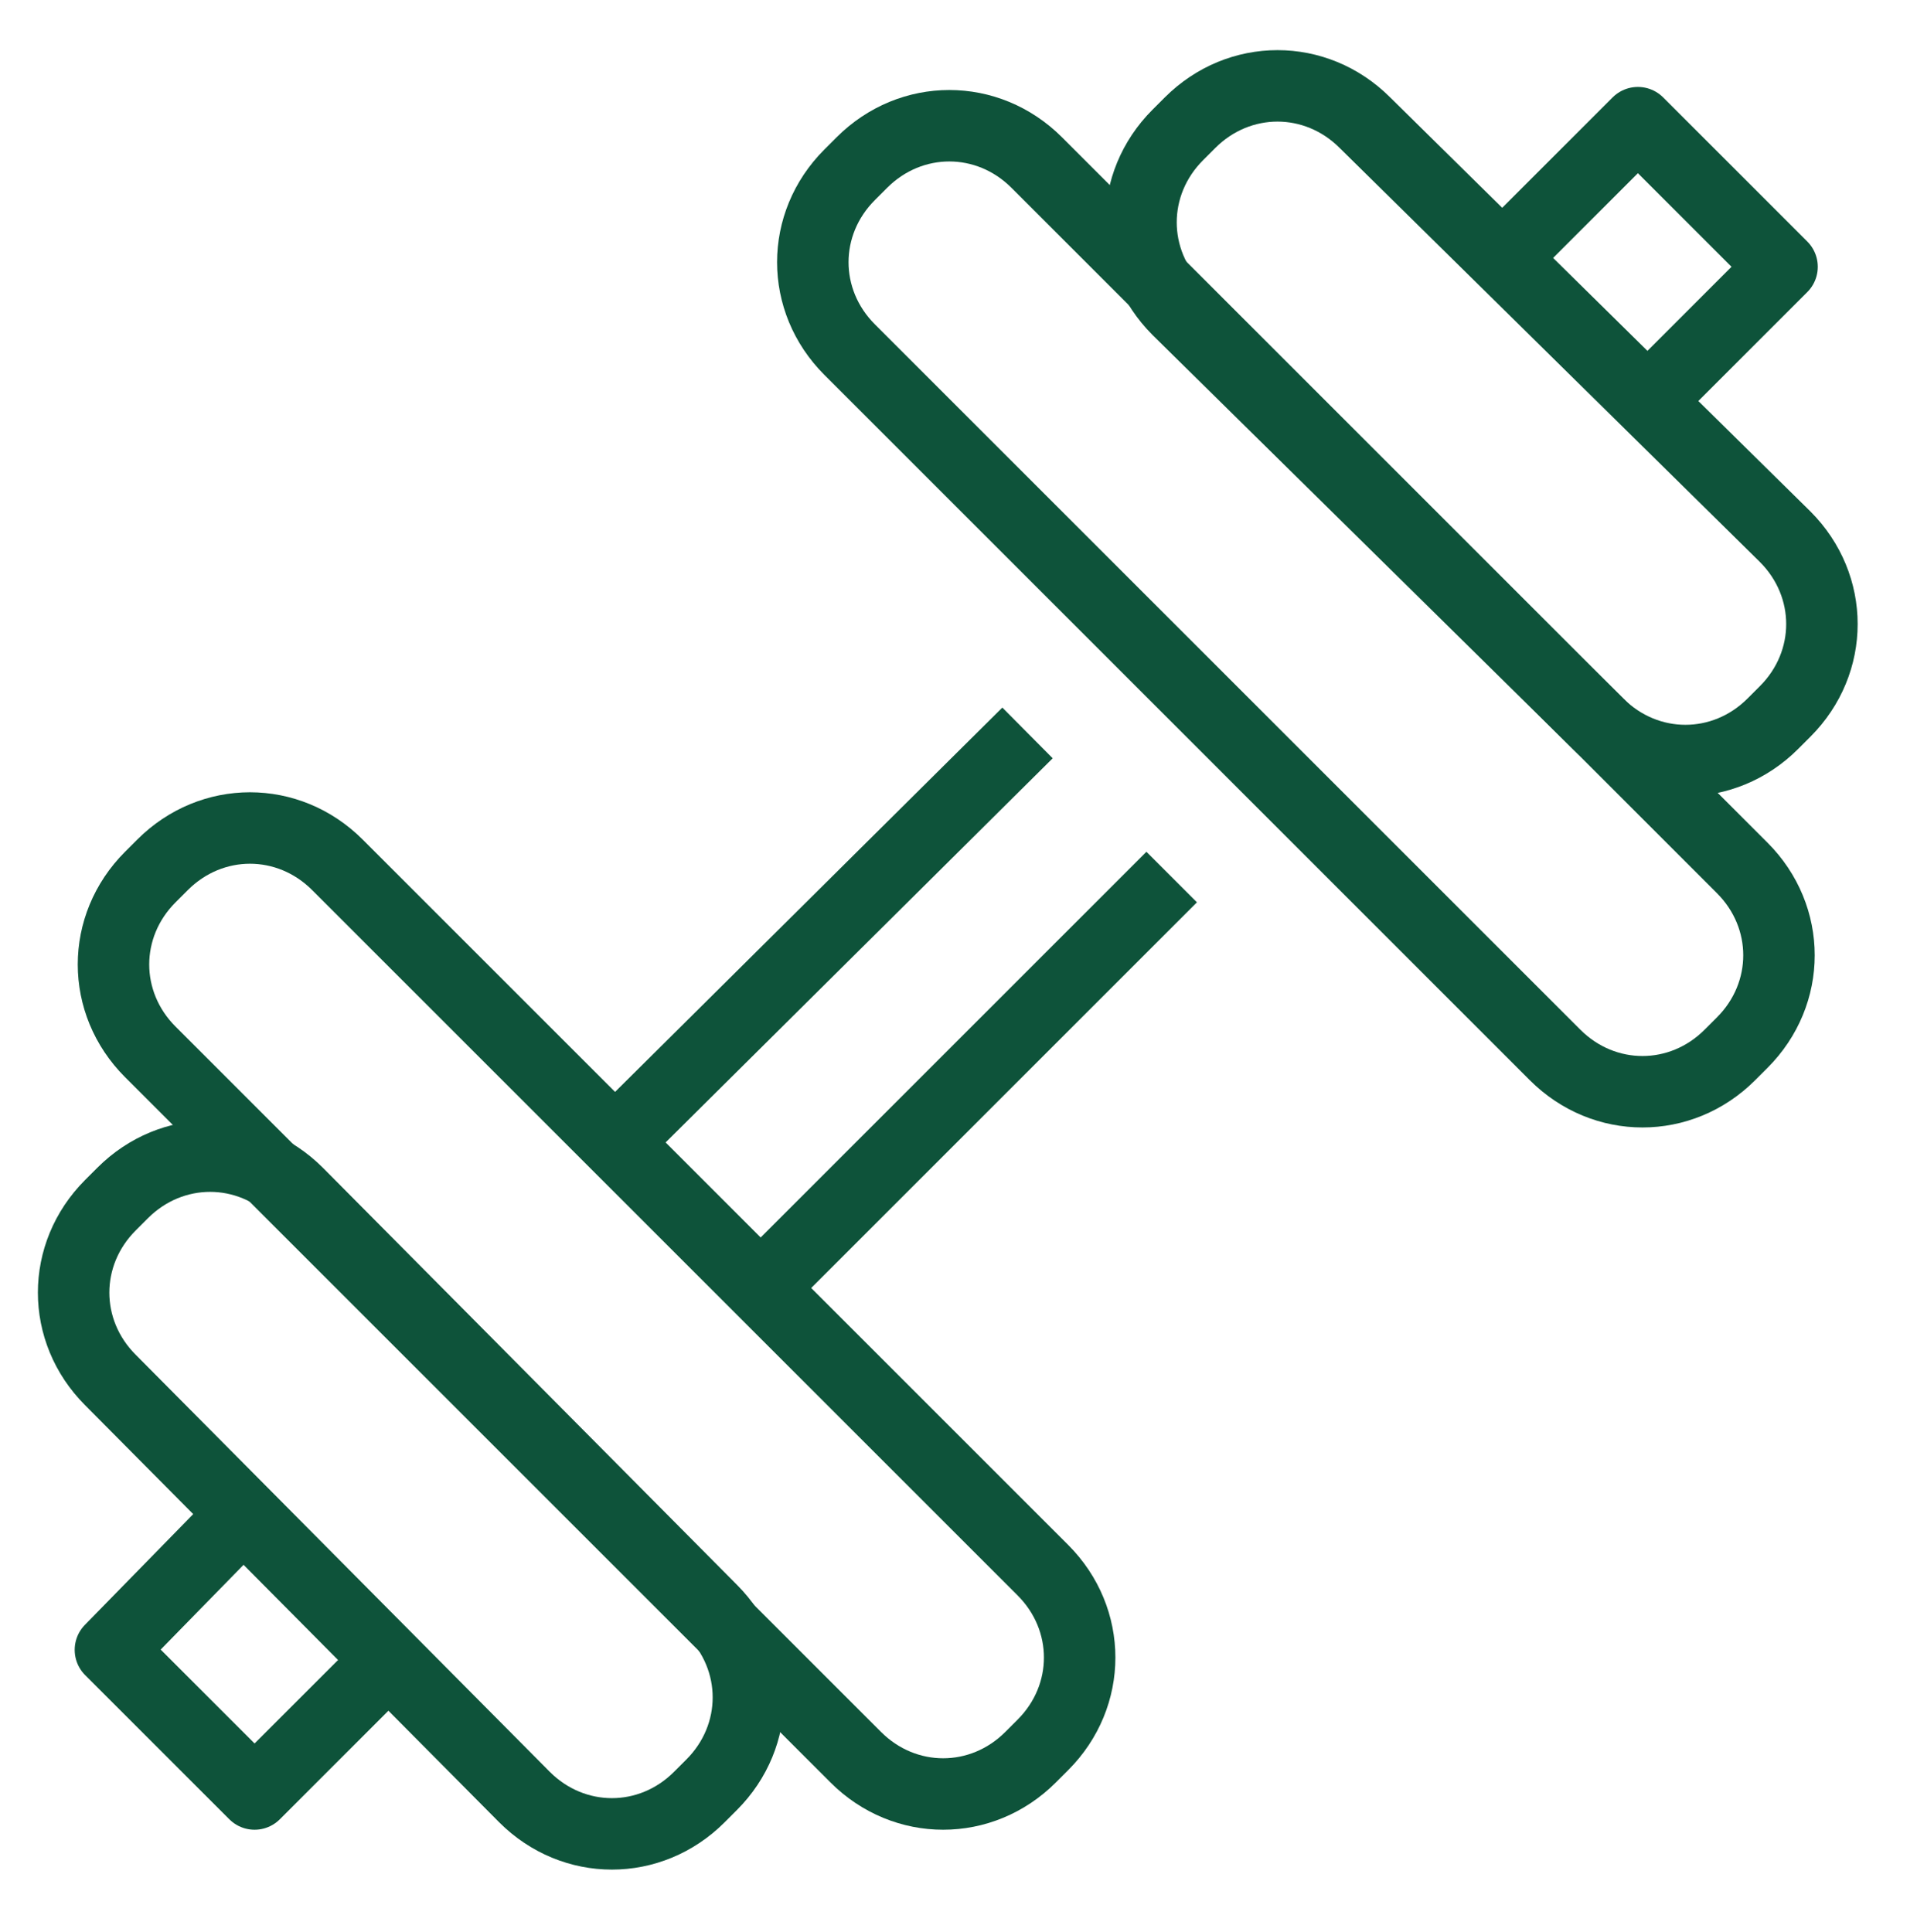
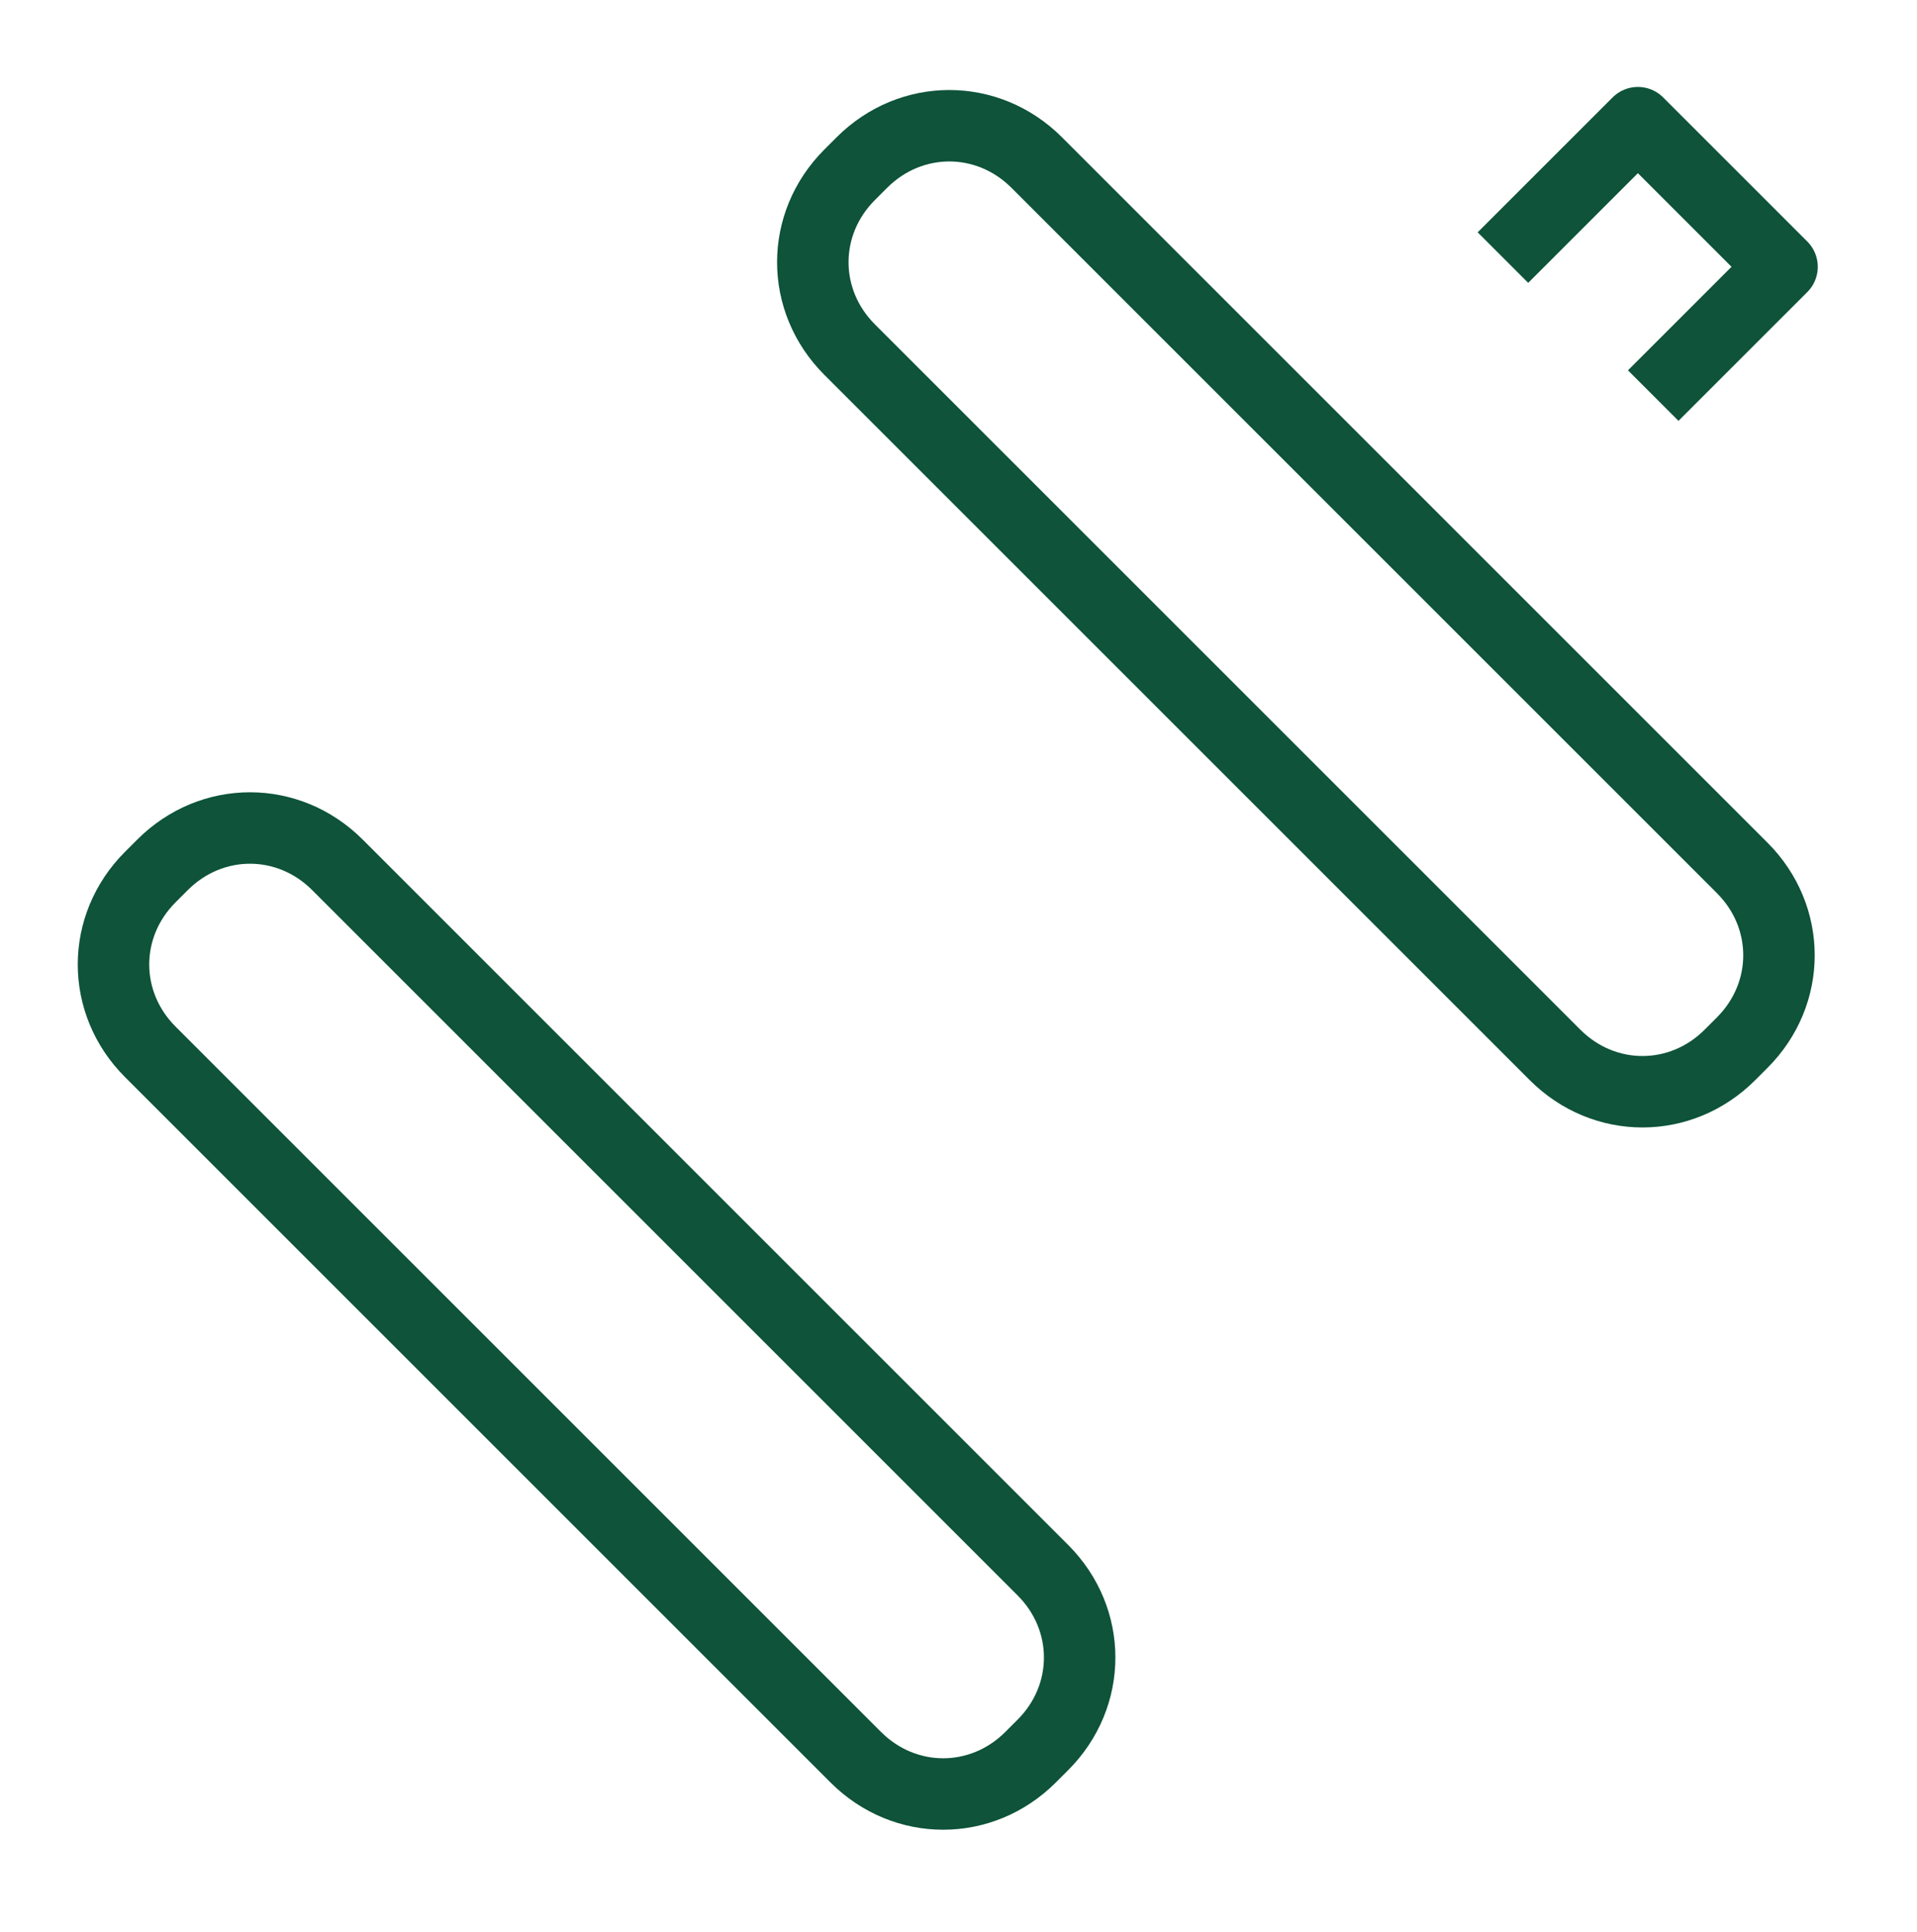
<svg xmlns="http://www.w3.org/2000/svg" version="1.1" id="Capa_1" x="0px" y="0px" viewBox="0 0 62.5 63" style="enable-background:new 0 0 62.5 63;" xml:space="preserve">
  <style type="text/css">
	.st0{fill:none;stroke:#0E533A;stroke-width:2.33;stroke-linejoin:round;stroke-miterlimit:10;}
	.st1{fill:none;stroke:#0E533A;stroke-width:2.33;stroke-miterlimit:10;}
</style>
  <g>
    <polyline class="st0" points="49,8.4 53.4,4 58.1,8.7 53.9,12.9  " />
-     <line class="st0" x1="20" y1="37.3" x2="33.5" y2="23.9" />
-     <polyline class="st0" points="12.6,54.2 8.3,58.5 3.6,53.8 8,49.3  " />
-     <line class="st0" x1="38.2" y1="28.6" x2="24.8" y2="42" />
    <g>
      <g>
        <g>
-           <path class="st1" d="M23.2,52.5c1.6,1.6,1.6,4.1,0,5.7l-0.4,0.4c-1.6,1.6-4.1,1.6-5.7,0L3.6,45c-1.6-1.6-1.6-4.1,0-5.7L4,38.9      c1.6-1.6,4.1-1.6,5.7,0L23.2,52.5z" />
-         </g>
+           </g>
      </g>
      <g>
        <g>
          <path class="st1" d="M50.7,34.4c1.6,1.6,4.1,1.6,5.7,0l0.4-0.4c1.6-1.6,1.6-4.1,0-5.7l-23-23c-1.6-1.6-4.1-1.6-5.7,0l-0.4,0.4      c-1.6,1.6-1.6,4.1,0,5.7L50.7,34.4z" />
        </g>
        <g>
-           <path class="st1" d="M52.1,23.6c1.6,1.6,4.1,1.6,5.7,0l0.4-0.4c1.6-1.6,1.6-4.1,0-5.7L44.5,4c-1.6-1.6-4.1-1.6-5.7,0l-0.4,0.4      c-1.6,1.6-1.6,4.1,0,5.7L52.1,23.6z" />
-         </g>
+           </g>
      </g>
    </g>
    <g>
      <path class="st1" d="M34,51.2c1.6,1.6,1.6,4.1,0,5.7l-0.4,0.4c-1.6,1.6-4.1,1.6-5.7,0l-23-23c-1.6-1.6-1.6-4.1,0-5.7l0.4-0.4    c1.6-1.6,4.1-1.6,5.7,0L34,51.2z" />
    </g>
  </g>
</svg>